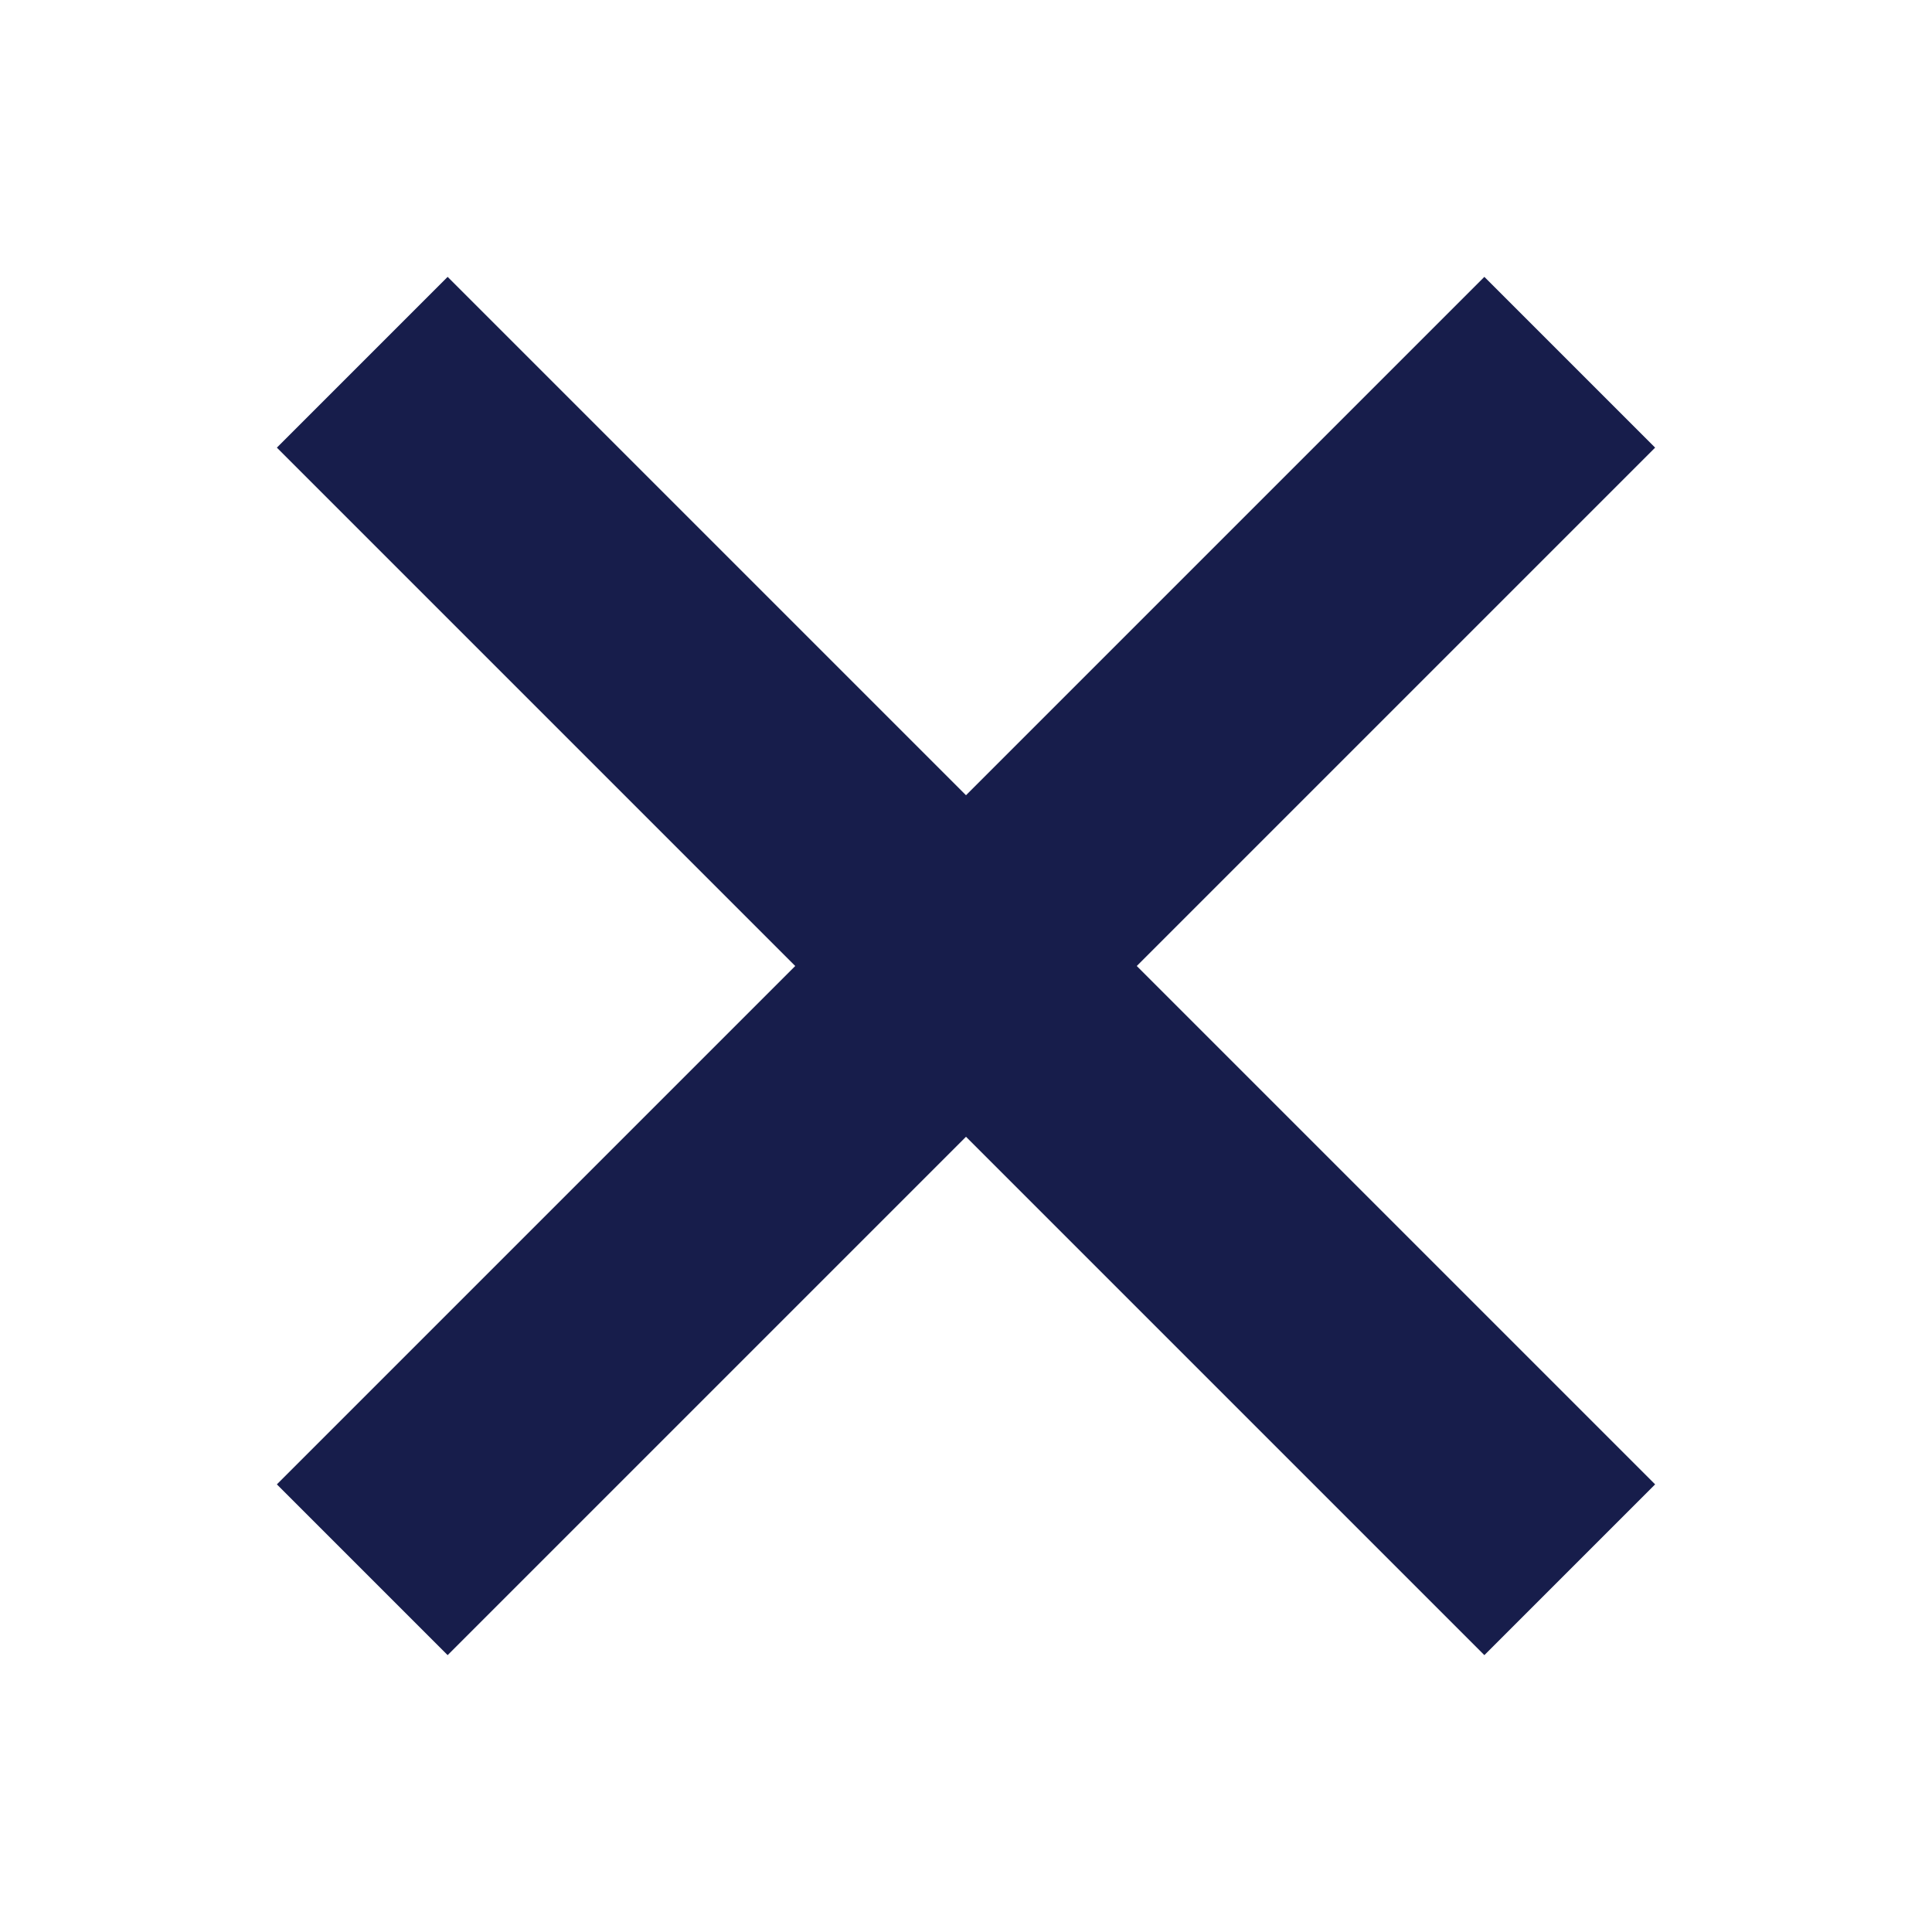
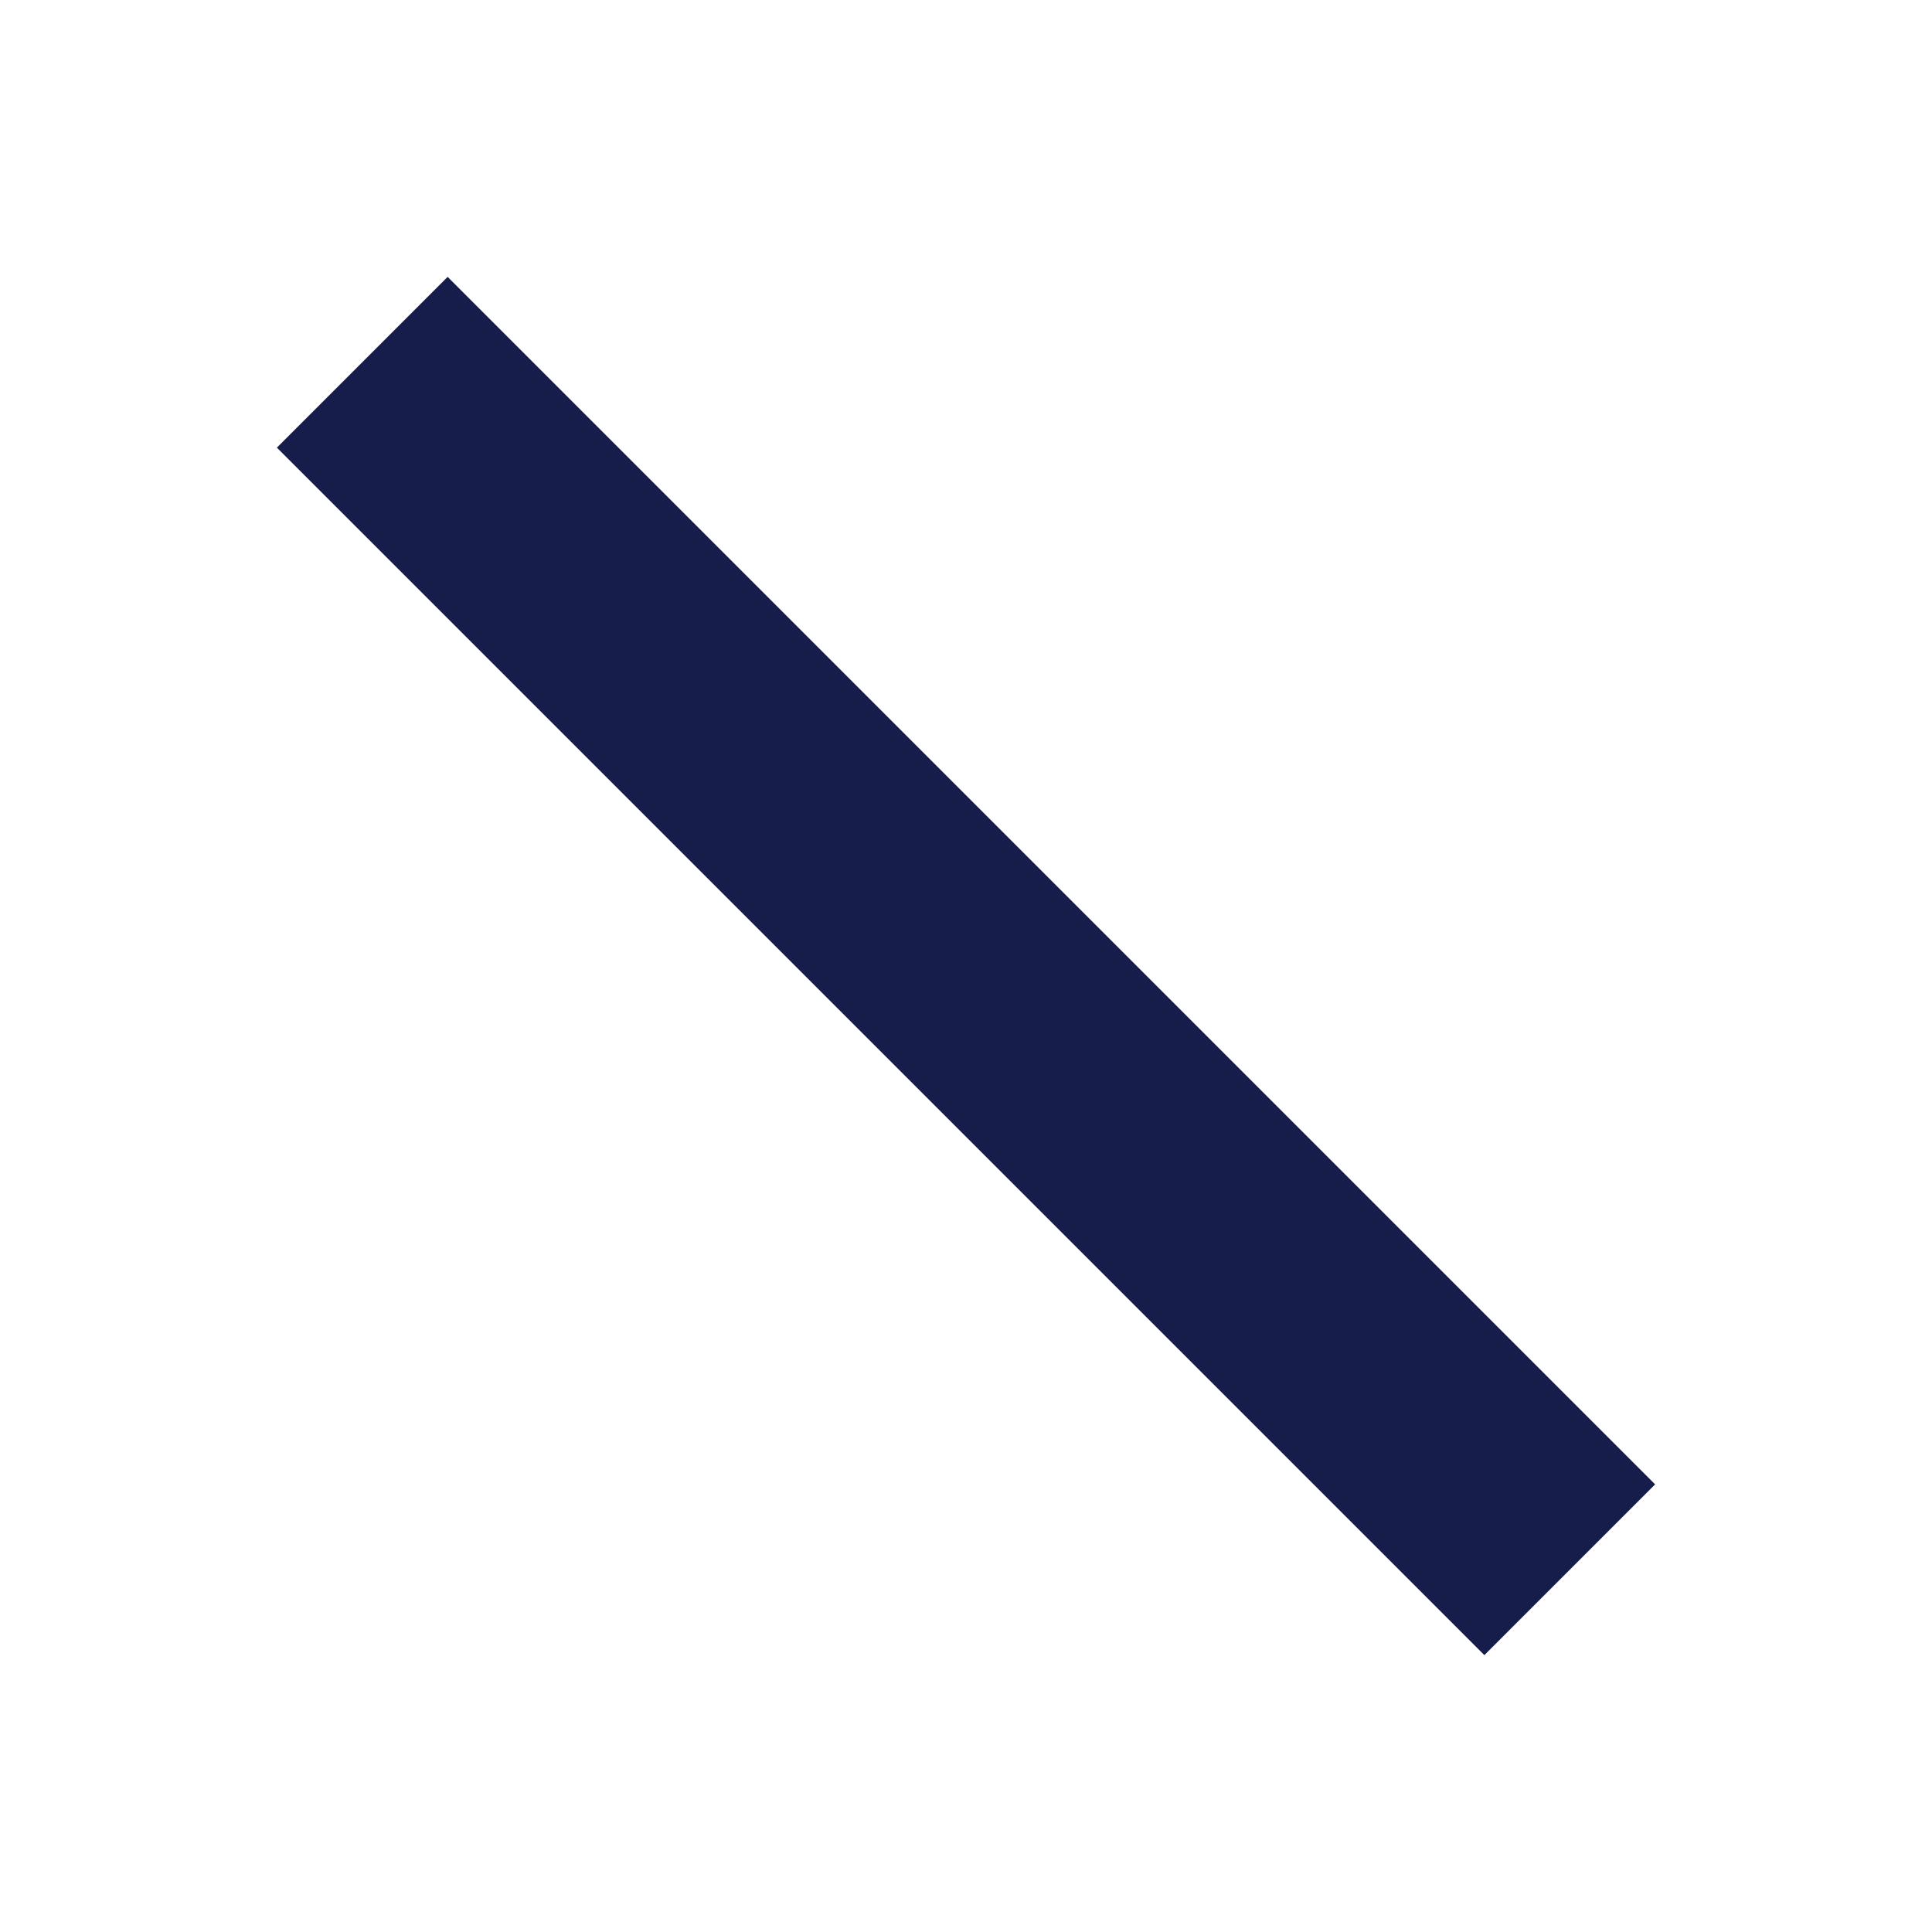
<svg xmlns="http://www.w3.org/2000/svg" width="16" height="16" viewBox="0 0 16 16" fill="none">
-   <path d="M3 13L13 3" stroke="#171D4B" stroke-width="2" />
  <path d="M3 3L13 13" stroke="#171D4B" stroke-width="2" />
</svg>